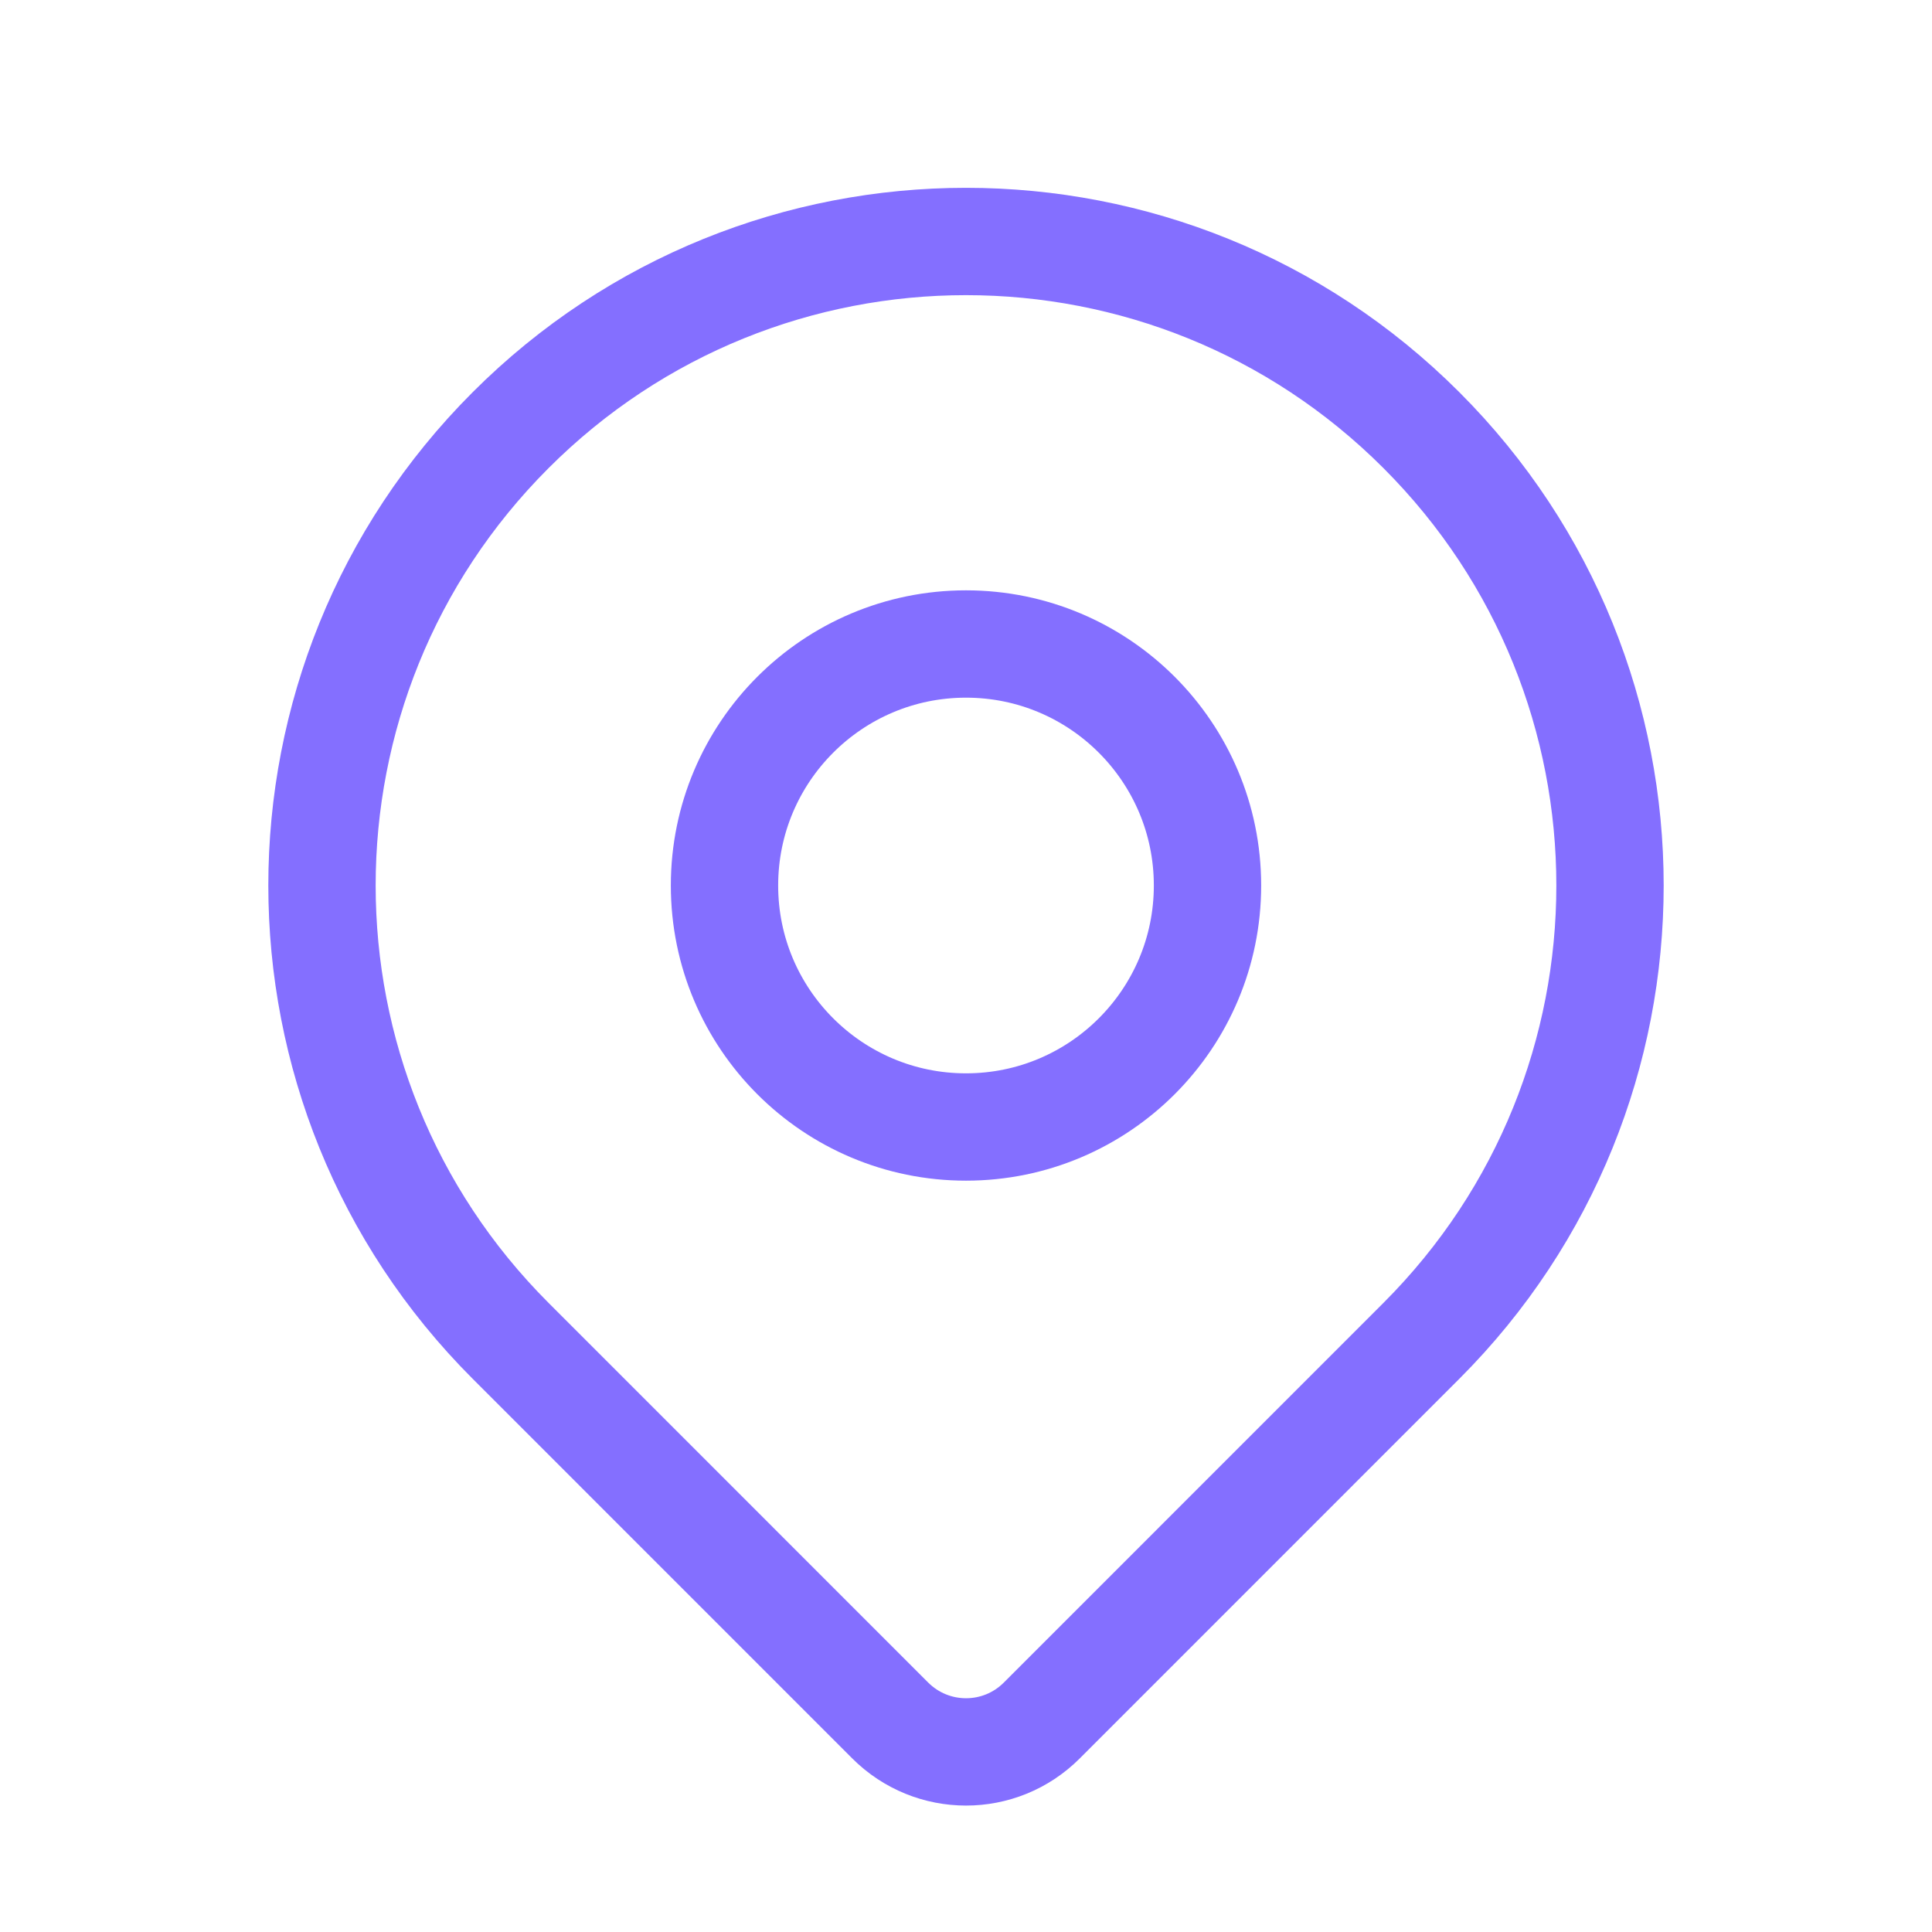
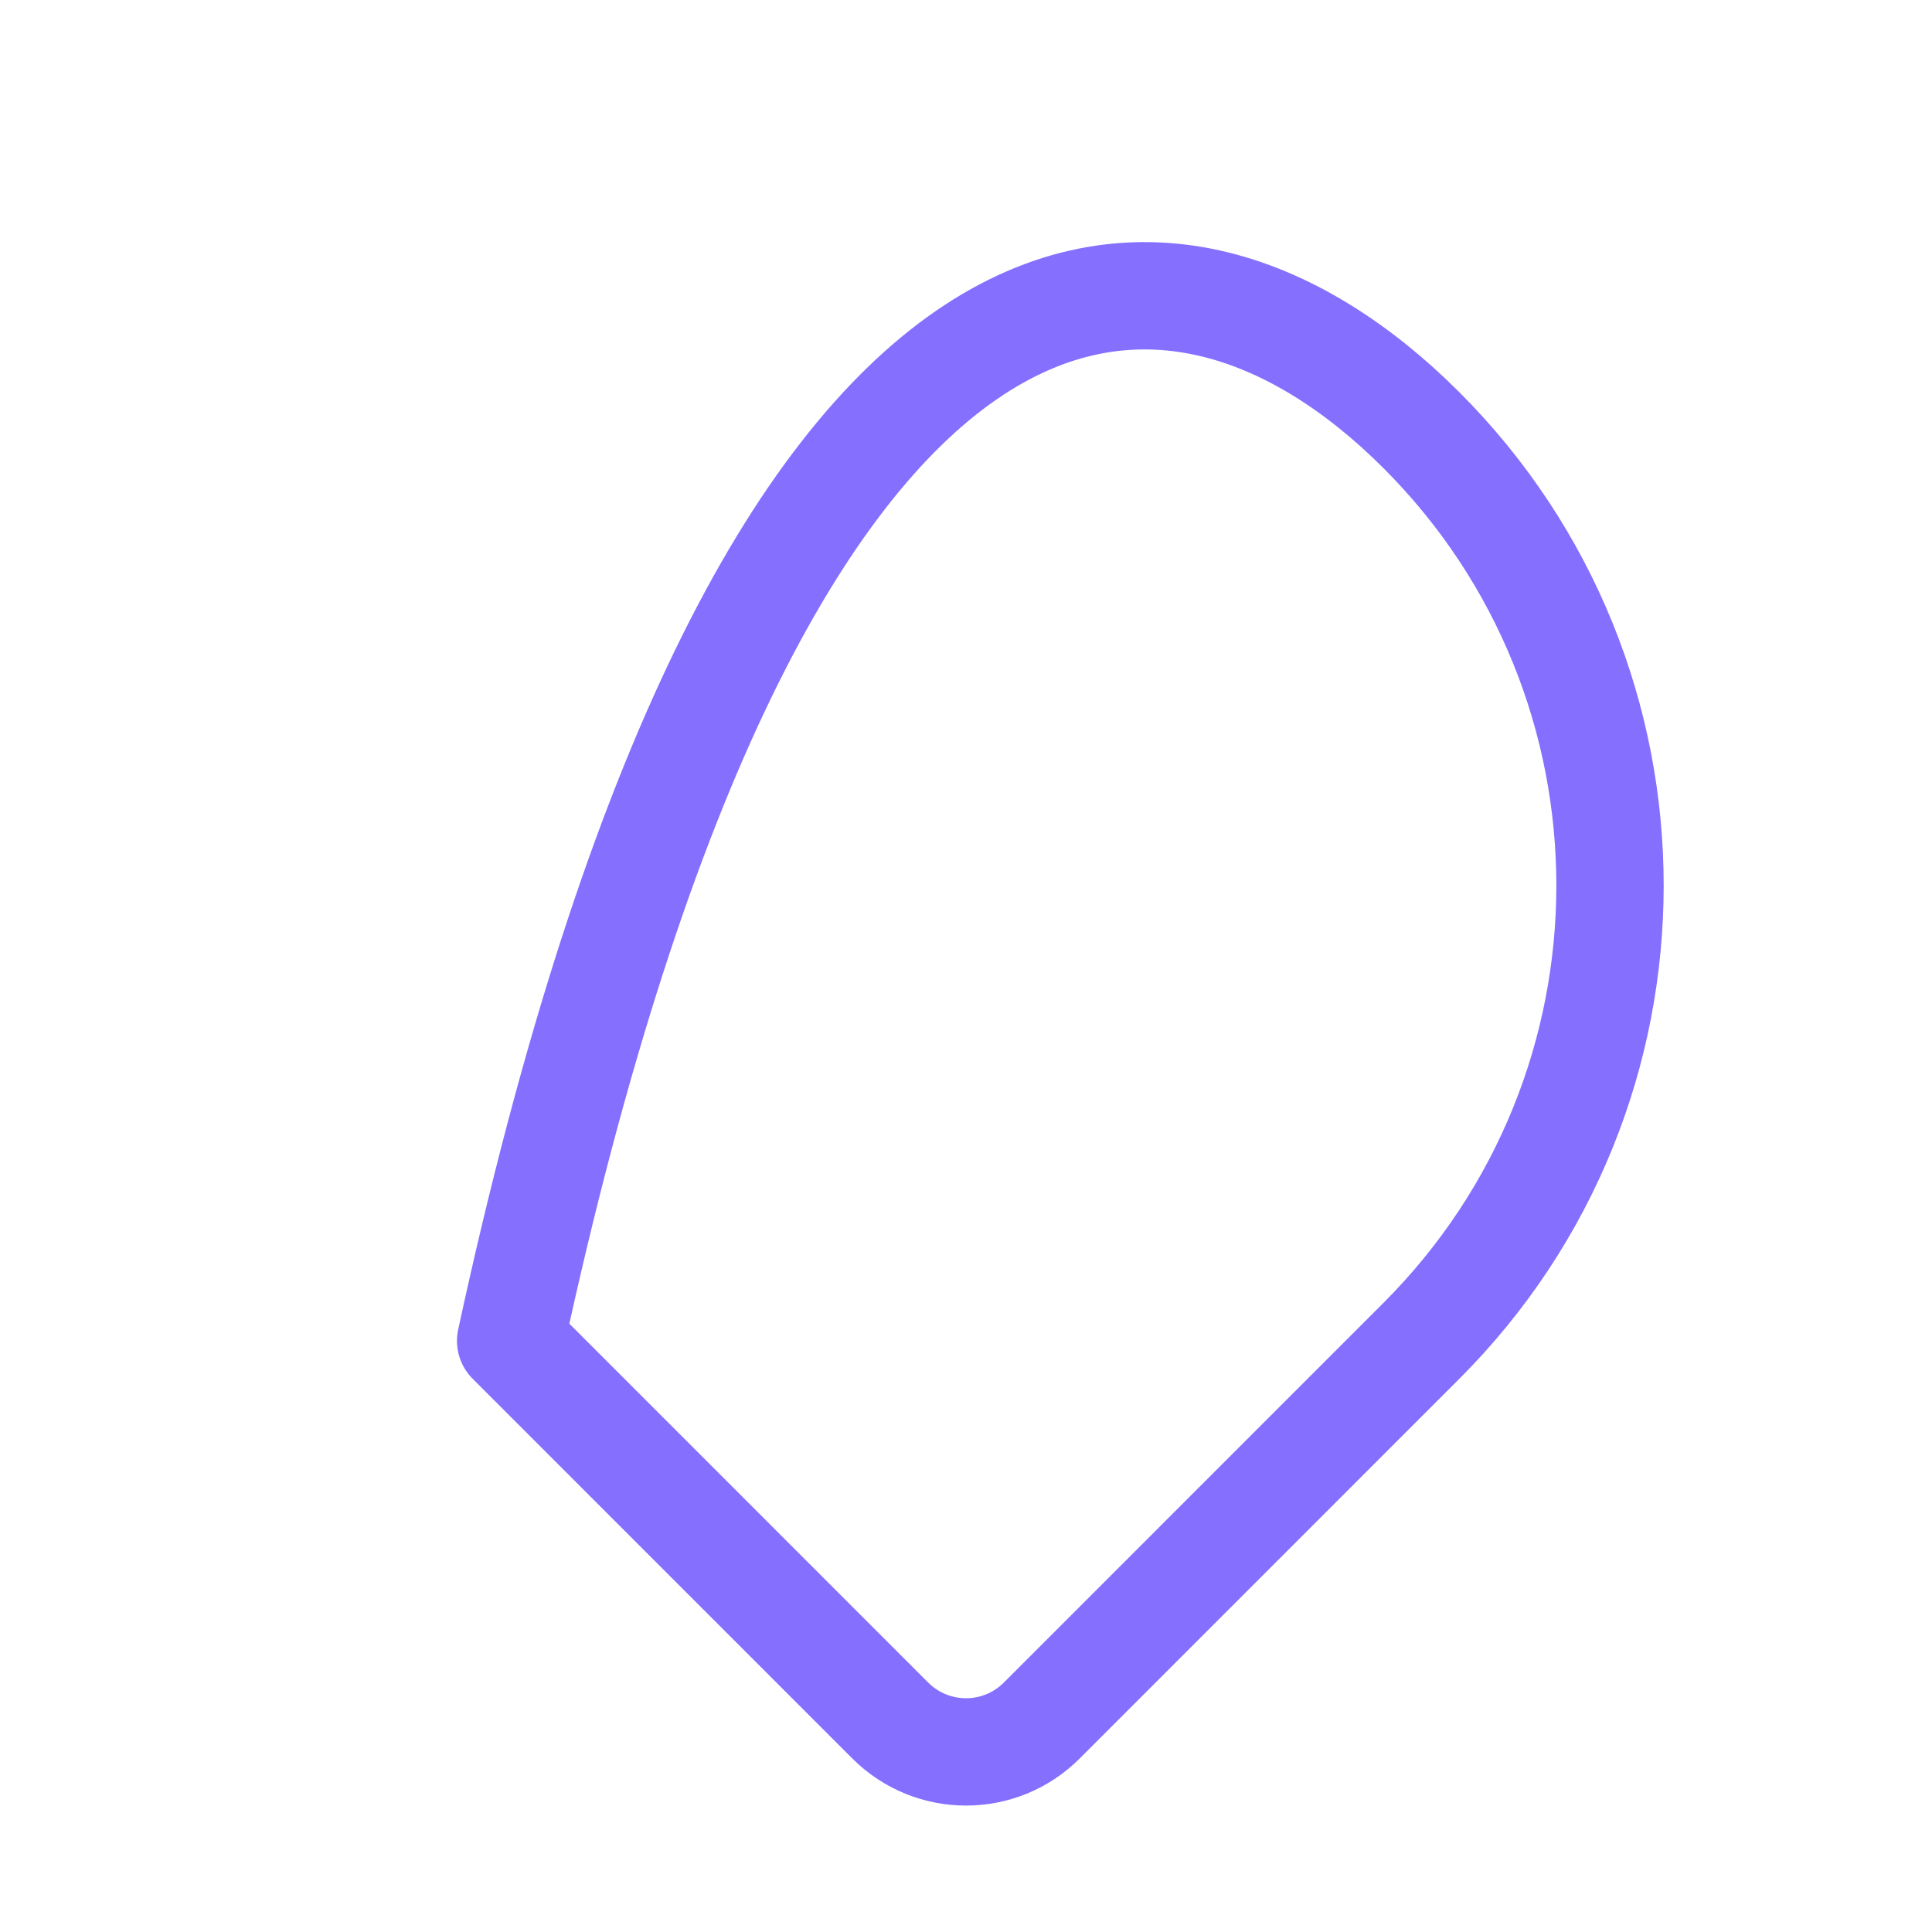
<svg xmlns="http://www.w3.org/2000/svg" width="36" height="36" viewBox="0 0 36 36" fill="none">
-   <path d="M26.485 24.985C24.905 26.565 21.386 30.085 19.412 32.059C18.631 32.84 17.369 32.839 16.587 32.058C14.646 30.117 11.202 26.673 9.515 24.985C4.828 20.299 4.828 12.701 9.515 8.015C14.201 3.328 21.799 3.328 26.485 8.015C31.172 12.701 31.172 20.299 26.485 24.985Z" stroke="#846FFF" stroke-width="2" stroke-linecap="round" stroke-linejoin="round" />
-   <path d="M22.5 16.5C22.5 18.985 20.485 21 18 21C15.515 21 13.5 18.985 13.5 16.5C13.5 14.015 15.515 12 18 12C20.485 12 22.5 14.015 22.5 16.5Z" stroke="#846FFF" stroke-width="2" stroke-linecap="round" stroke-linejoin="round" />
+   <path d="M26.485 24.985C24.905 26.565 21.386 30.085 19.412 32.059C18.631 32.84 17.369 32.839 16.587 32.058C14.646 30.117 11.202 26.673 9.515 24.985C14.201 3.328 21.799 3.328 26.485 8.015C31.172 12.701 31.172 20.299 26.485 24.985Z" stroke="#846FFF" stroke-width="2" stroke-linecap="round" stroke-linejoin="round" />
</svg>